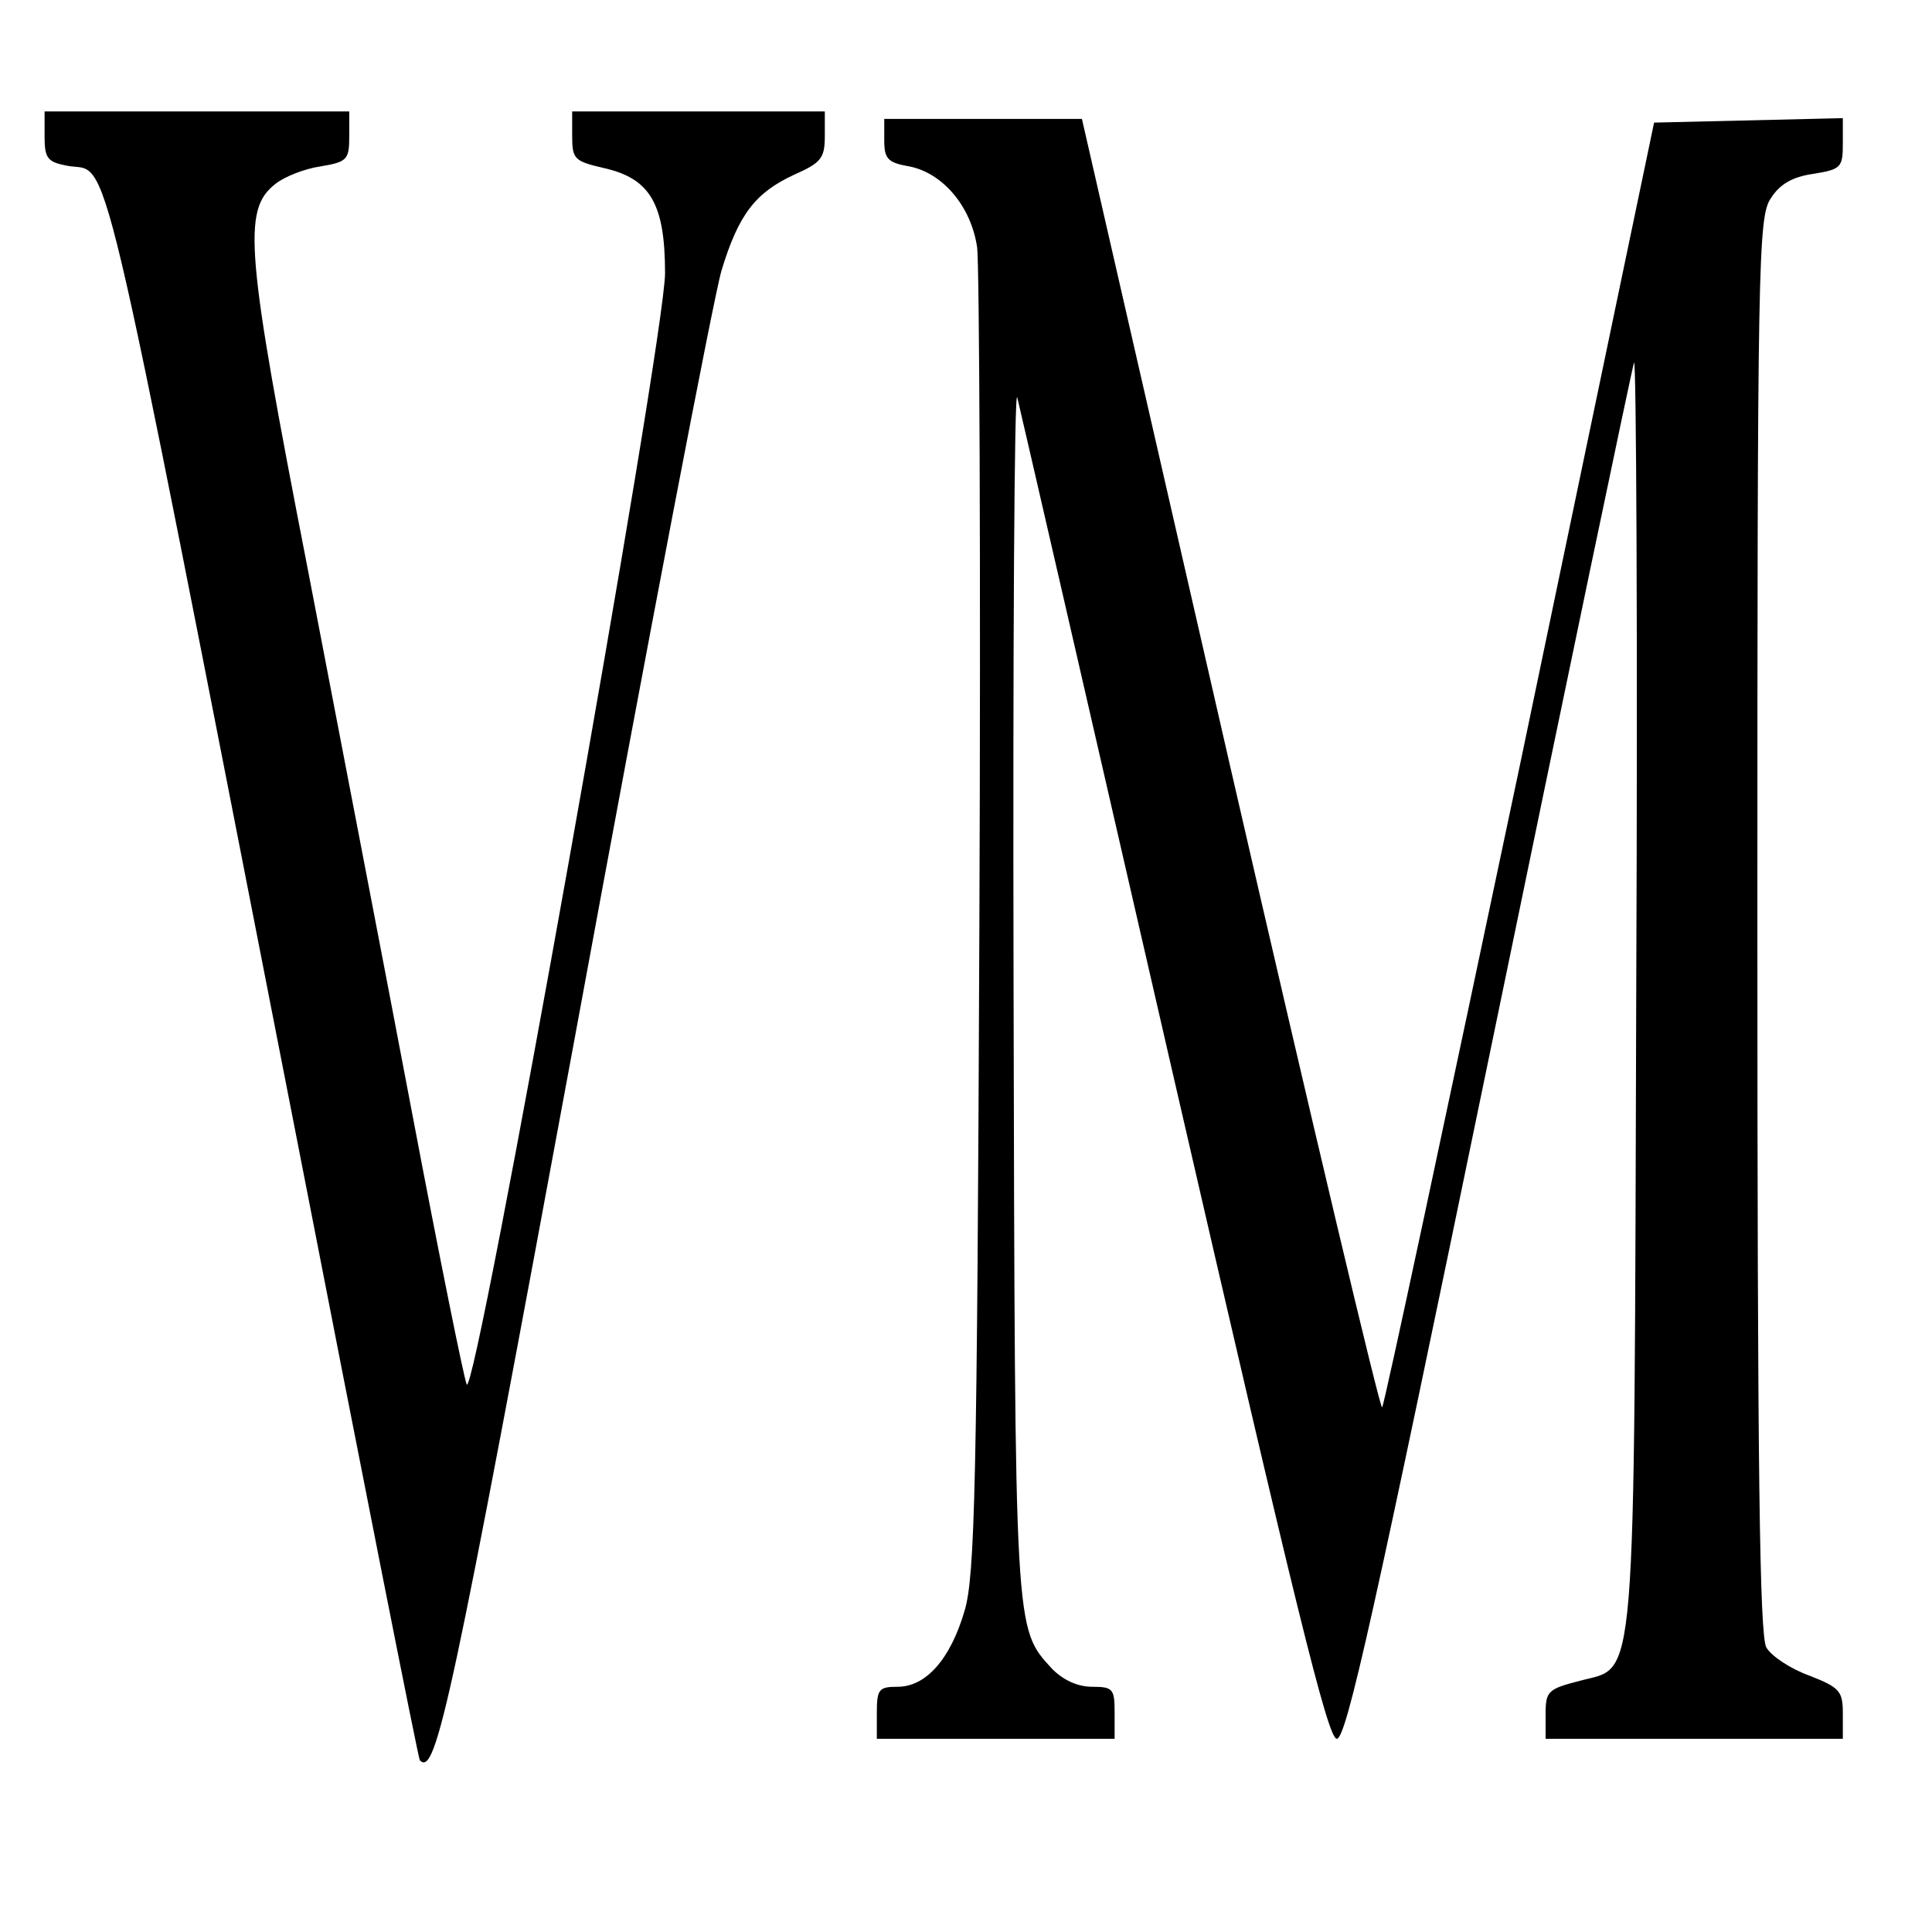
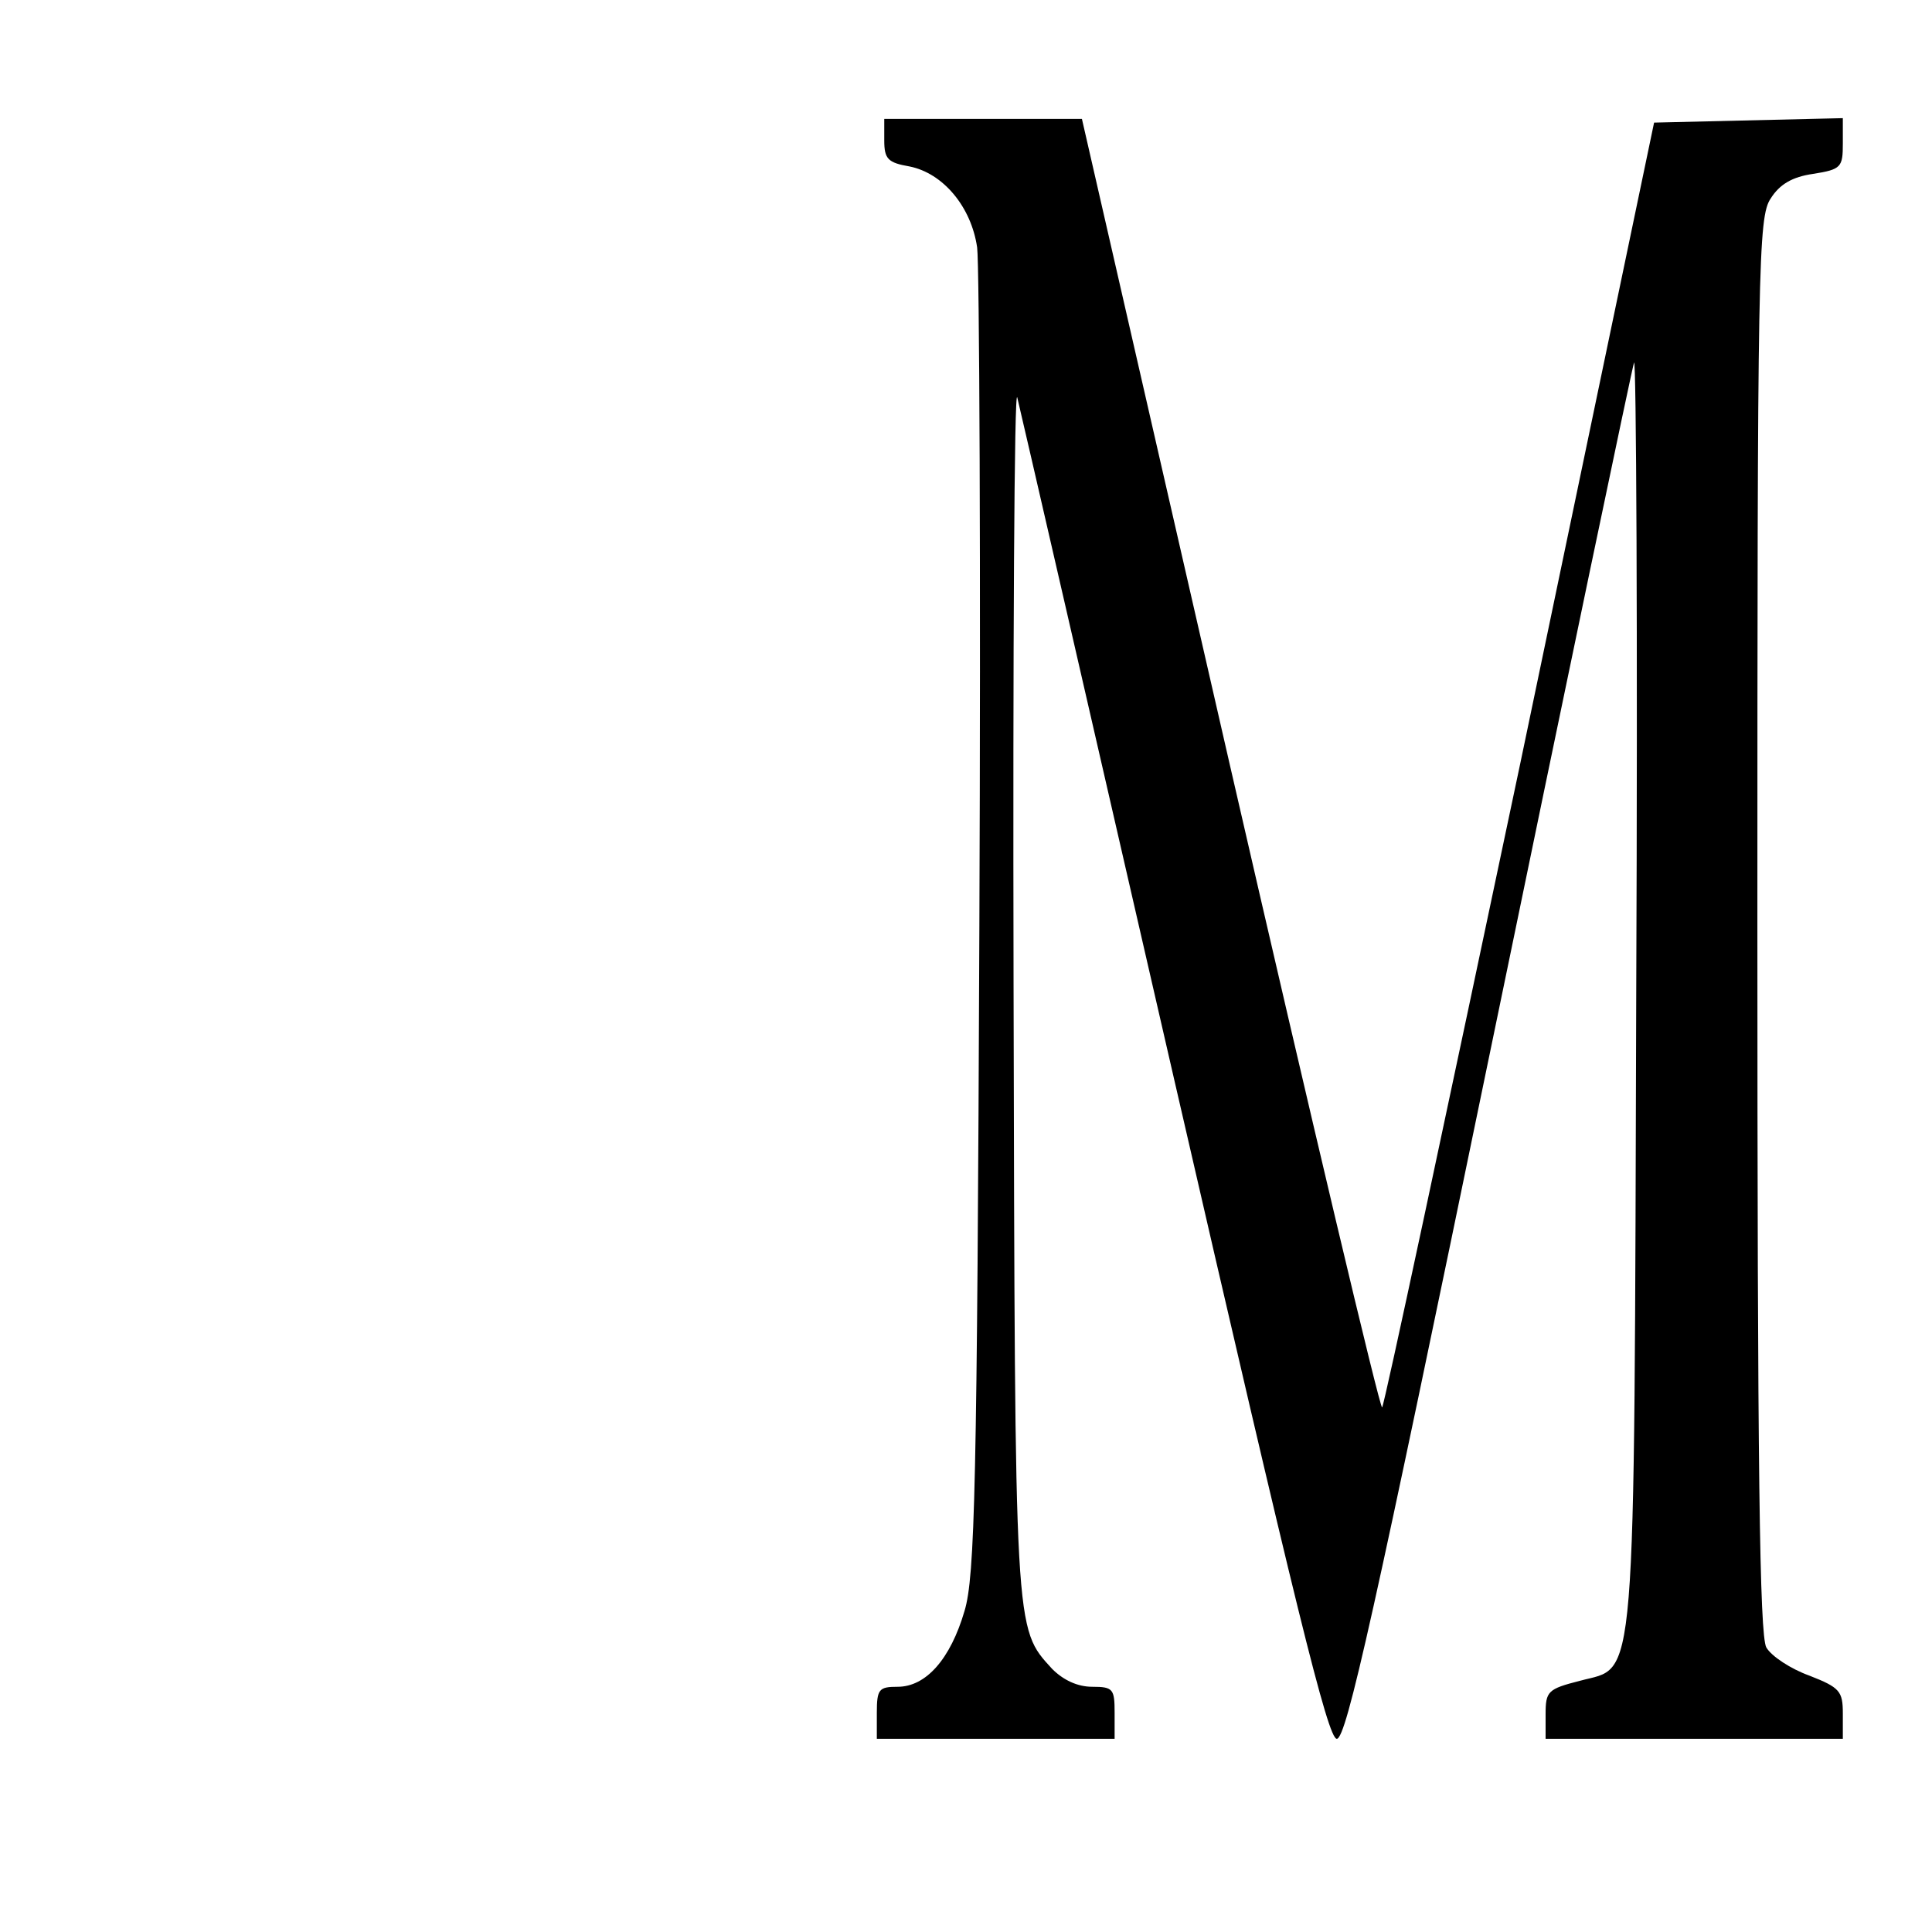
<svg xmlns="http://www.w3.org/2000/svg" version="1.0" width="260pt" height="260pt" viewBox="0 0 260 260" preserveAspectRatio="xMidYMid meet">
  <g transform="translate(0,260) scale(0.1,-0.1)" fill="#000000" stroke="none">
-     <path d="M60 2416 c0 -29 4 -34 30 -39 60 -12 36 87 306 -1292 91 -467 167 -852 169 -854 22 -22 42 72 209 975 98 533 187 997 197 1030 23 76 46 105 98 129 36 16 41 22 41 52 l0 33 -170 0 -170 0 0 -33 c0 -31 3 -34 42 -43 63 -14 83 -48 83 -142 -1 -93 -256 -1523 -267 -1495 -4 10 -37 173 -73 363 -36 190 -100 521 -141 735 -83 426 -88 482 -44 517 12 10 40 21 61 24 36 6 39 9 39 40 l0 34 -205 0 -205 0 0 -34z" />
    <path d="M1190 2411 c0 -25 5 -30 34 -35 45 -9 83 -54 91 -109 3 -23 5 -433 3 -912 -3 -755 -6 -877 -20 -923 -19 -65 -52 -102 -90 -102 -25 0 -28 -3 -28 -35 l0 -35 160 0 160 0 0 35 c0 32 -2 35 -30 35 -20 0 -39 9 -54 24 -51 56 -50 42 -52 921 -1 451 1 807 5 790 4 -16 99 -429 211 -917 164 -713 207 -888 219 -888 13 0 51 172 205 918 104 504 192 925 195 934 3 9 5 -368 3 -839 -3 -967 1 -914 -76 -935 -43 -11 -46 -14 -46 -45 l0 -33 200 0 200 0 0 34 c0 30 -4 35 -45 51 -25 9 -51 26 -58 38 -9 17 -12 235 -12 972 0 892 1 953 18 978 12 19 29 29 57 33 38 6 40 9 40 41 l0 34 -127 -3 -127 -3 -180 -862 c-100 -474 -183 -864 -186 -867 -3 -2 -95 386 -205 865 l-199 869 -133 0 -133 0 0 -29z" />
  </g>
</svg>